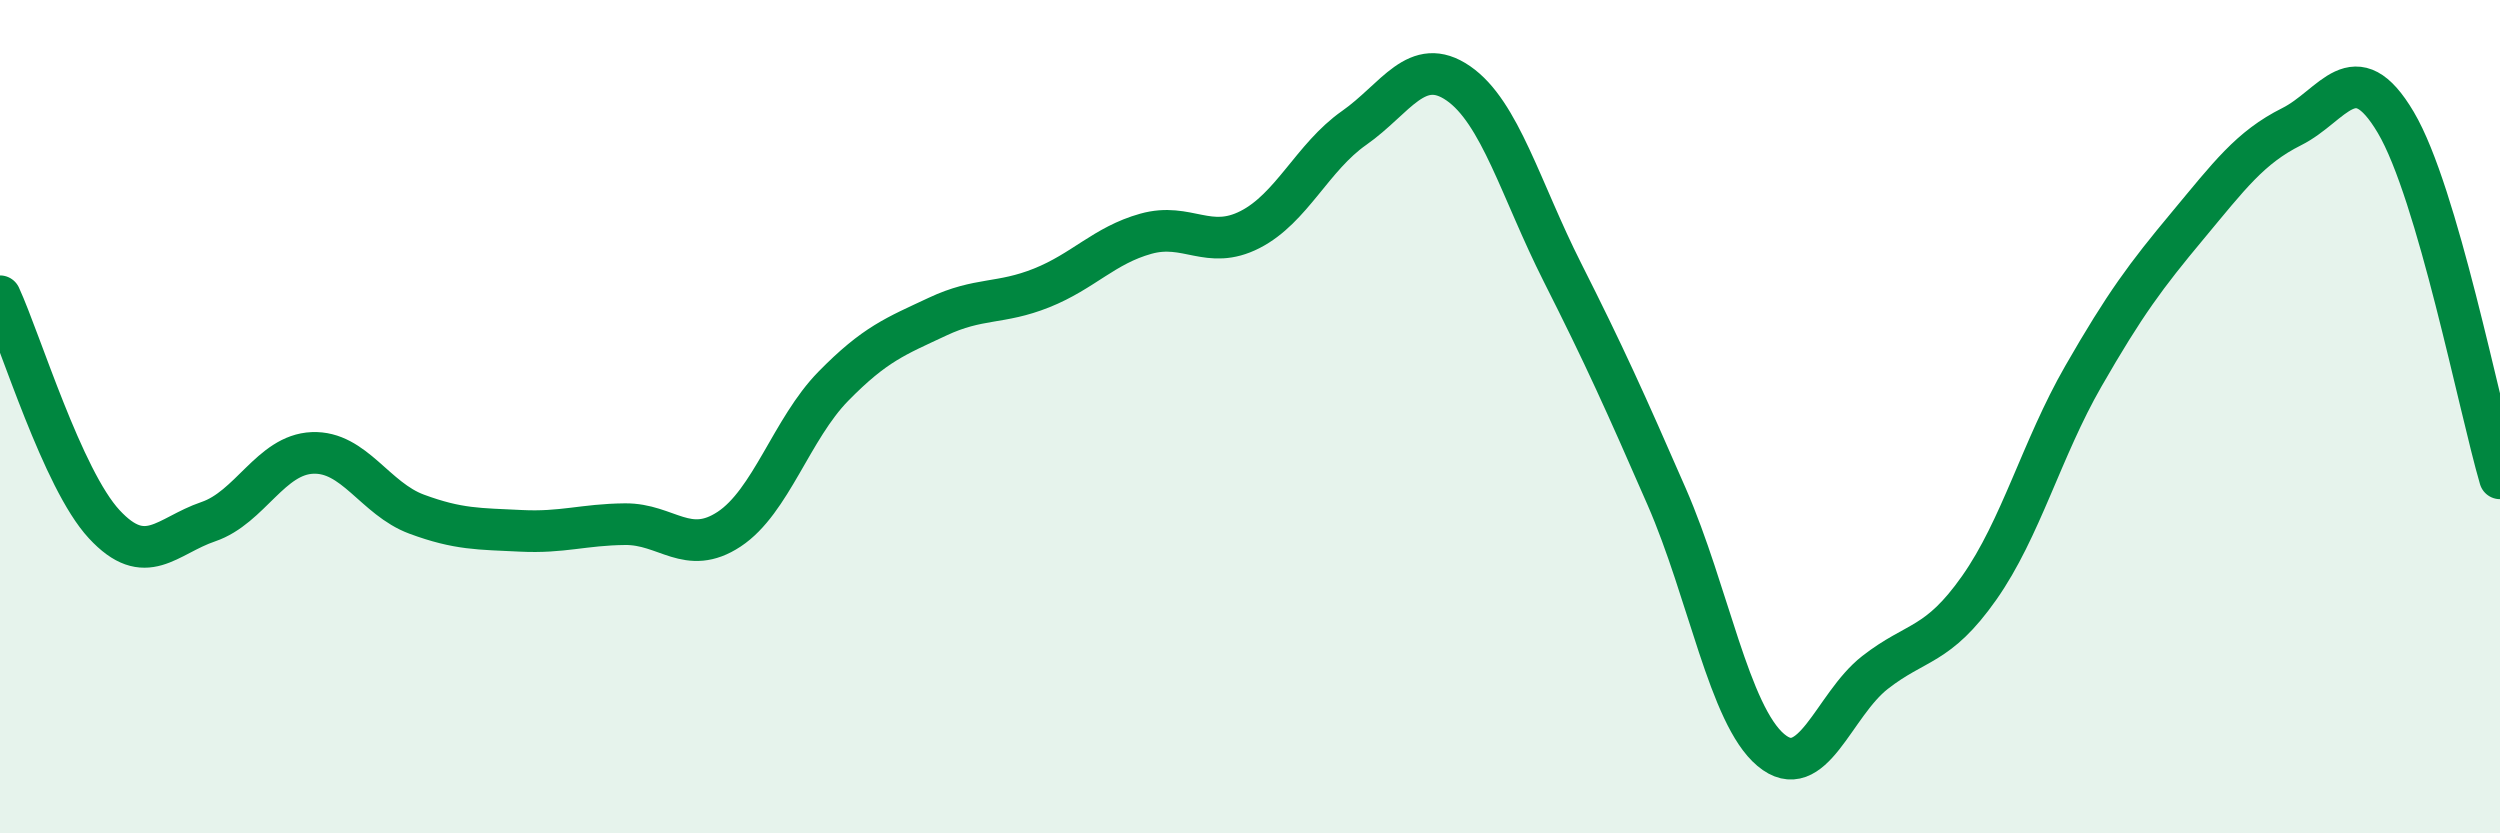
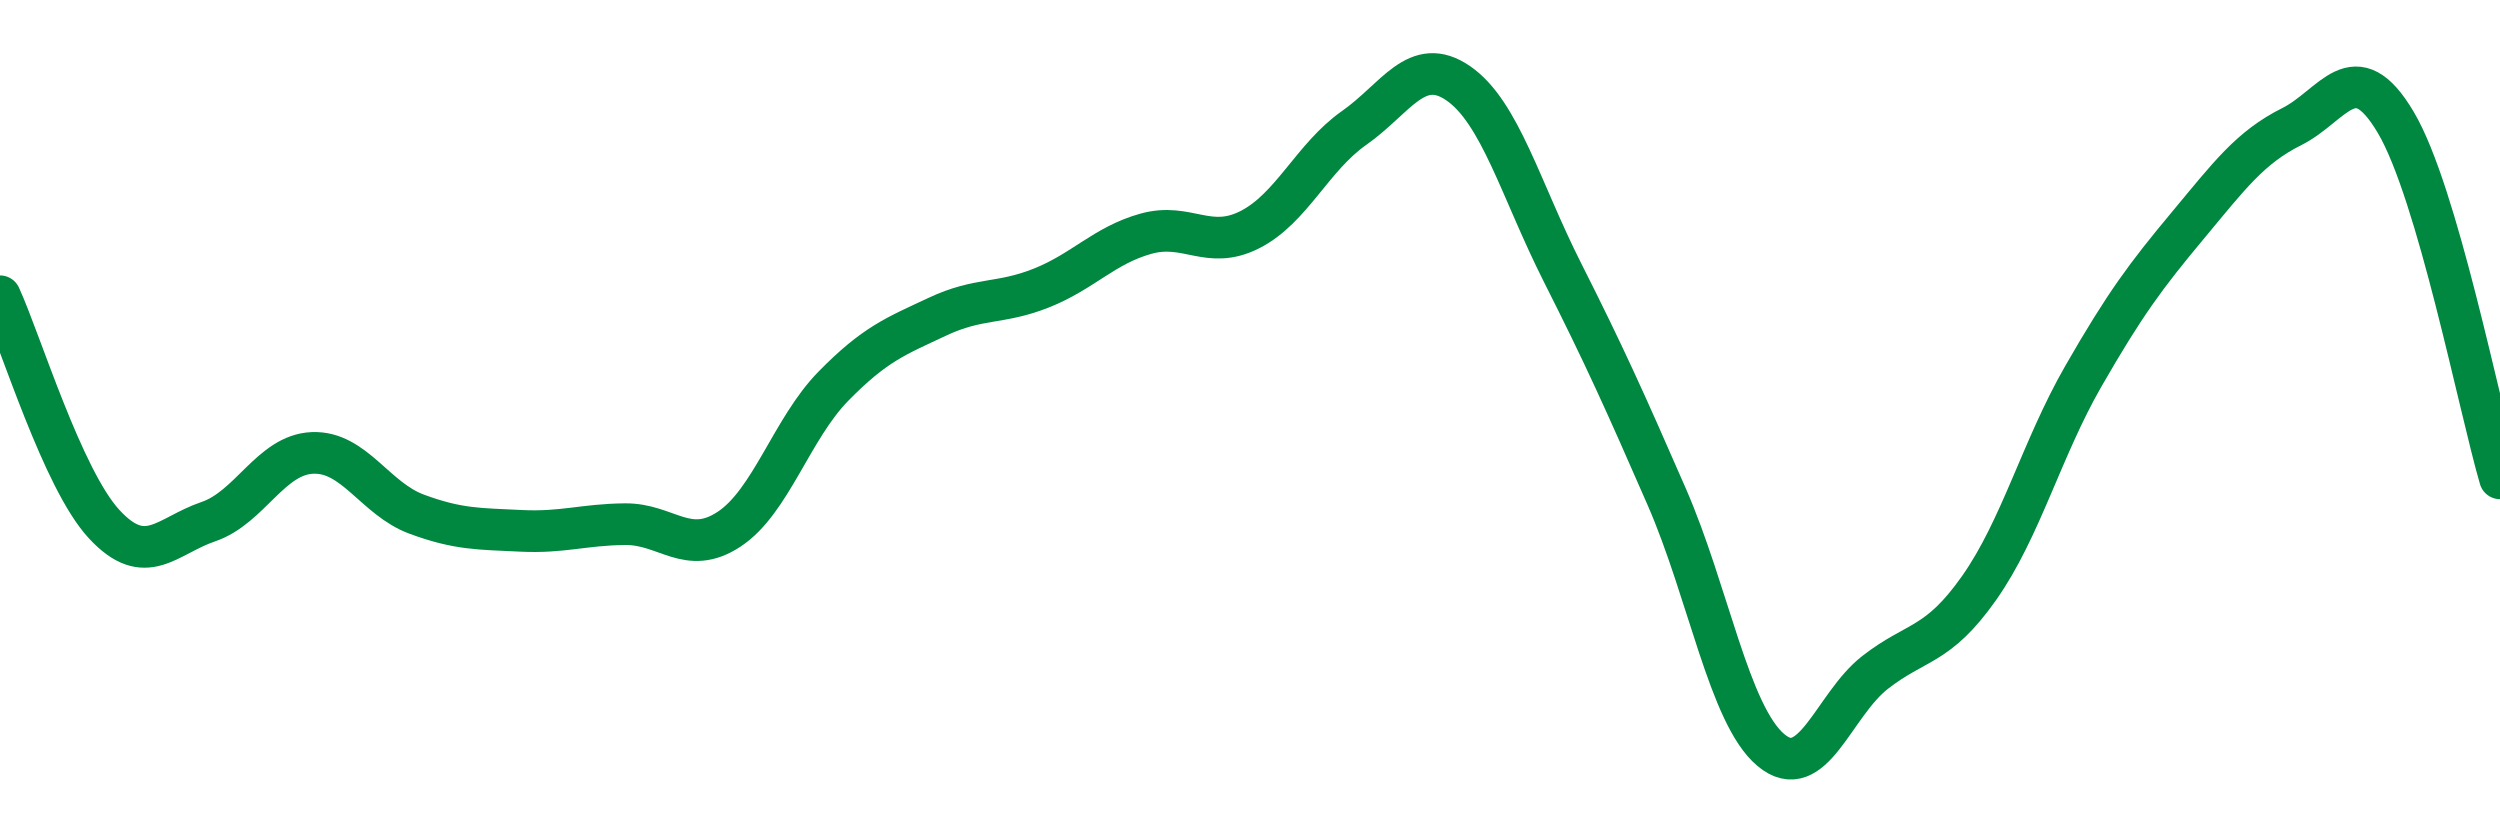
<svg xmlns="http://www.w3.org/2000/svg" width="60" height="20" viewBox="0 0 60 20">
-   <path d="M 0,7.11 C 0.5,8.2 1.5,11.5 2.5,12.58 C 3.5,13.66 4,12.86 5,12.52 C 6,12.18 6.5,10.91 7.5,10.87 C 8.5,10.83 9,11.97 10,12.34 C 11,12.71 11.5,12.69 12.5,12.74 C 13.5,12.79 14,12.59 15,12.58 C 16,12.57 16.5,13.36 17.5,12.7 C 18.5,12.04 19,10.29 20,9.27 C 21,8.25 21.5,8.07 22.5,7.6 C 23.5,7.13 24,7.31 25,6.91 C 26,6.51 26.5,5.89 27.5,5.61 C 28.5,5.33 29,6.02 30,5.51 C 31,5 31.5,3.77 32.5,3.07 C 33.5,2.37 34,1.31 35,2 C 36,2.69 36.5,4.56 37.5,6.54 C 38.5,8.52 39,9.63 40,11.92 C 41,14.21 41.5,17.16 42.5,18 C 43.5,18.84 44,16.92 45,16.14 C 46,15.36 46.5,15.53 47.5,14.11 C 48.5,12.69 49,10.77 50,9.03 C 51,7.29 51.5,6.62 52.5,5.42 C 53.5,4.22 54,3.54 55,3.04 C 56,2.54 56.5,1.25 57.5,2.94 C 58.5,4.63 59.5,9.77 60,11.48L60 20L0 20Z" fill="#008740" opacity="0.1" stroke-linecap="round" stroke-linejoin="round" />
  <path d="M 0,7.11 C 0.5,8.2 1.5,11.5 2.5,12.58 C 3.5,13.66 4,12.86 5,12.52 C 6,12.18 6.5,10.91 7.5,10.87 C 8.5,10.83 9,11.97 10,12.34 C 11,12.71 11.5,12.69 12.5,12.74 C 13.5,12.79 14,12.59 15,12.58 C 16,12.57 16.5,13.36 17.5,12.7 C 18.5,12.04 19,10.29 20,9.27 C 21,8.25 21.5,8.07 22.5,7.6 C 23.5,7.13 24,7.31 25,6.91 C 26,6.51 26.5,5.89 27.5,5.61 C 28.5,5.33 29,6.02 30,5.51 C 31,5 31.5,3.77 32.5,3.07 C 33.5,2.37 34,1.31 35,2 C 36,2.69 36.5,4.56 37.5,6.54 C 38.5,8.52 39,9.63 40,11.92 C 41,14.21 41.5,17.16 42.5,18 C 43.5,18.84 44,16.92 45,16.14 C 46,15.36 46.5,15.53 47.5,14.11 C 48.5,12.69 49,10.77 50,9.03 C 51,7.29 51.5,6.62 52.5,5.42 C 53.5,4.22 54,3.54 55,3.04 C 56,2.54 56.5,1.25 57.5,2.94 C 58.5,4.63 59.5,9.77 60,11.48" stroke="#008740" stroke-width="1" fill="none" stroke-linecap="round" stroke-linejoin="round" />
</svg>